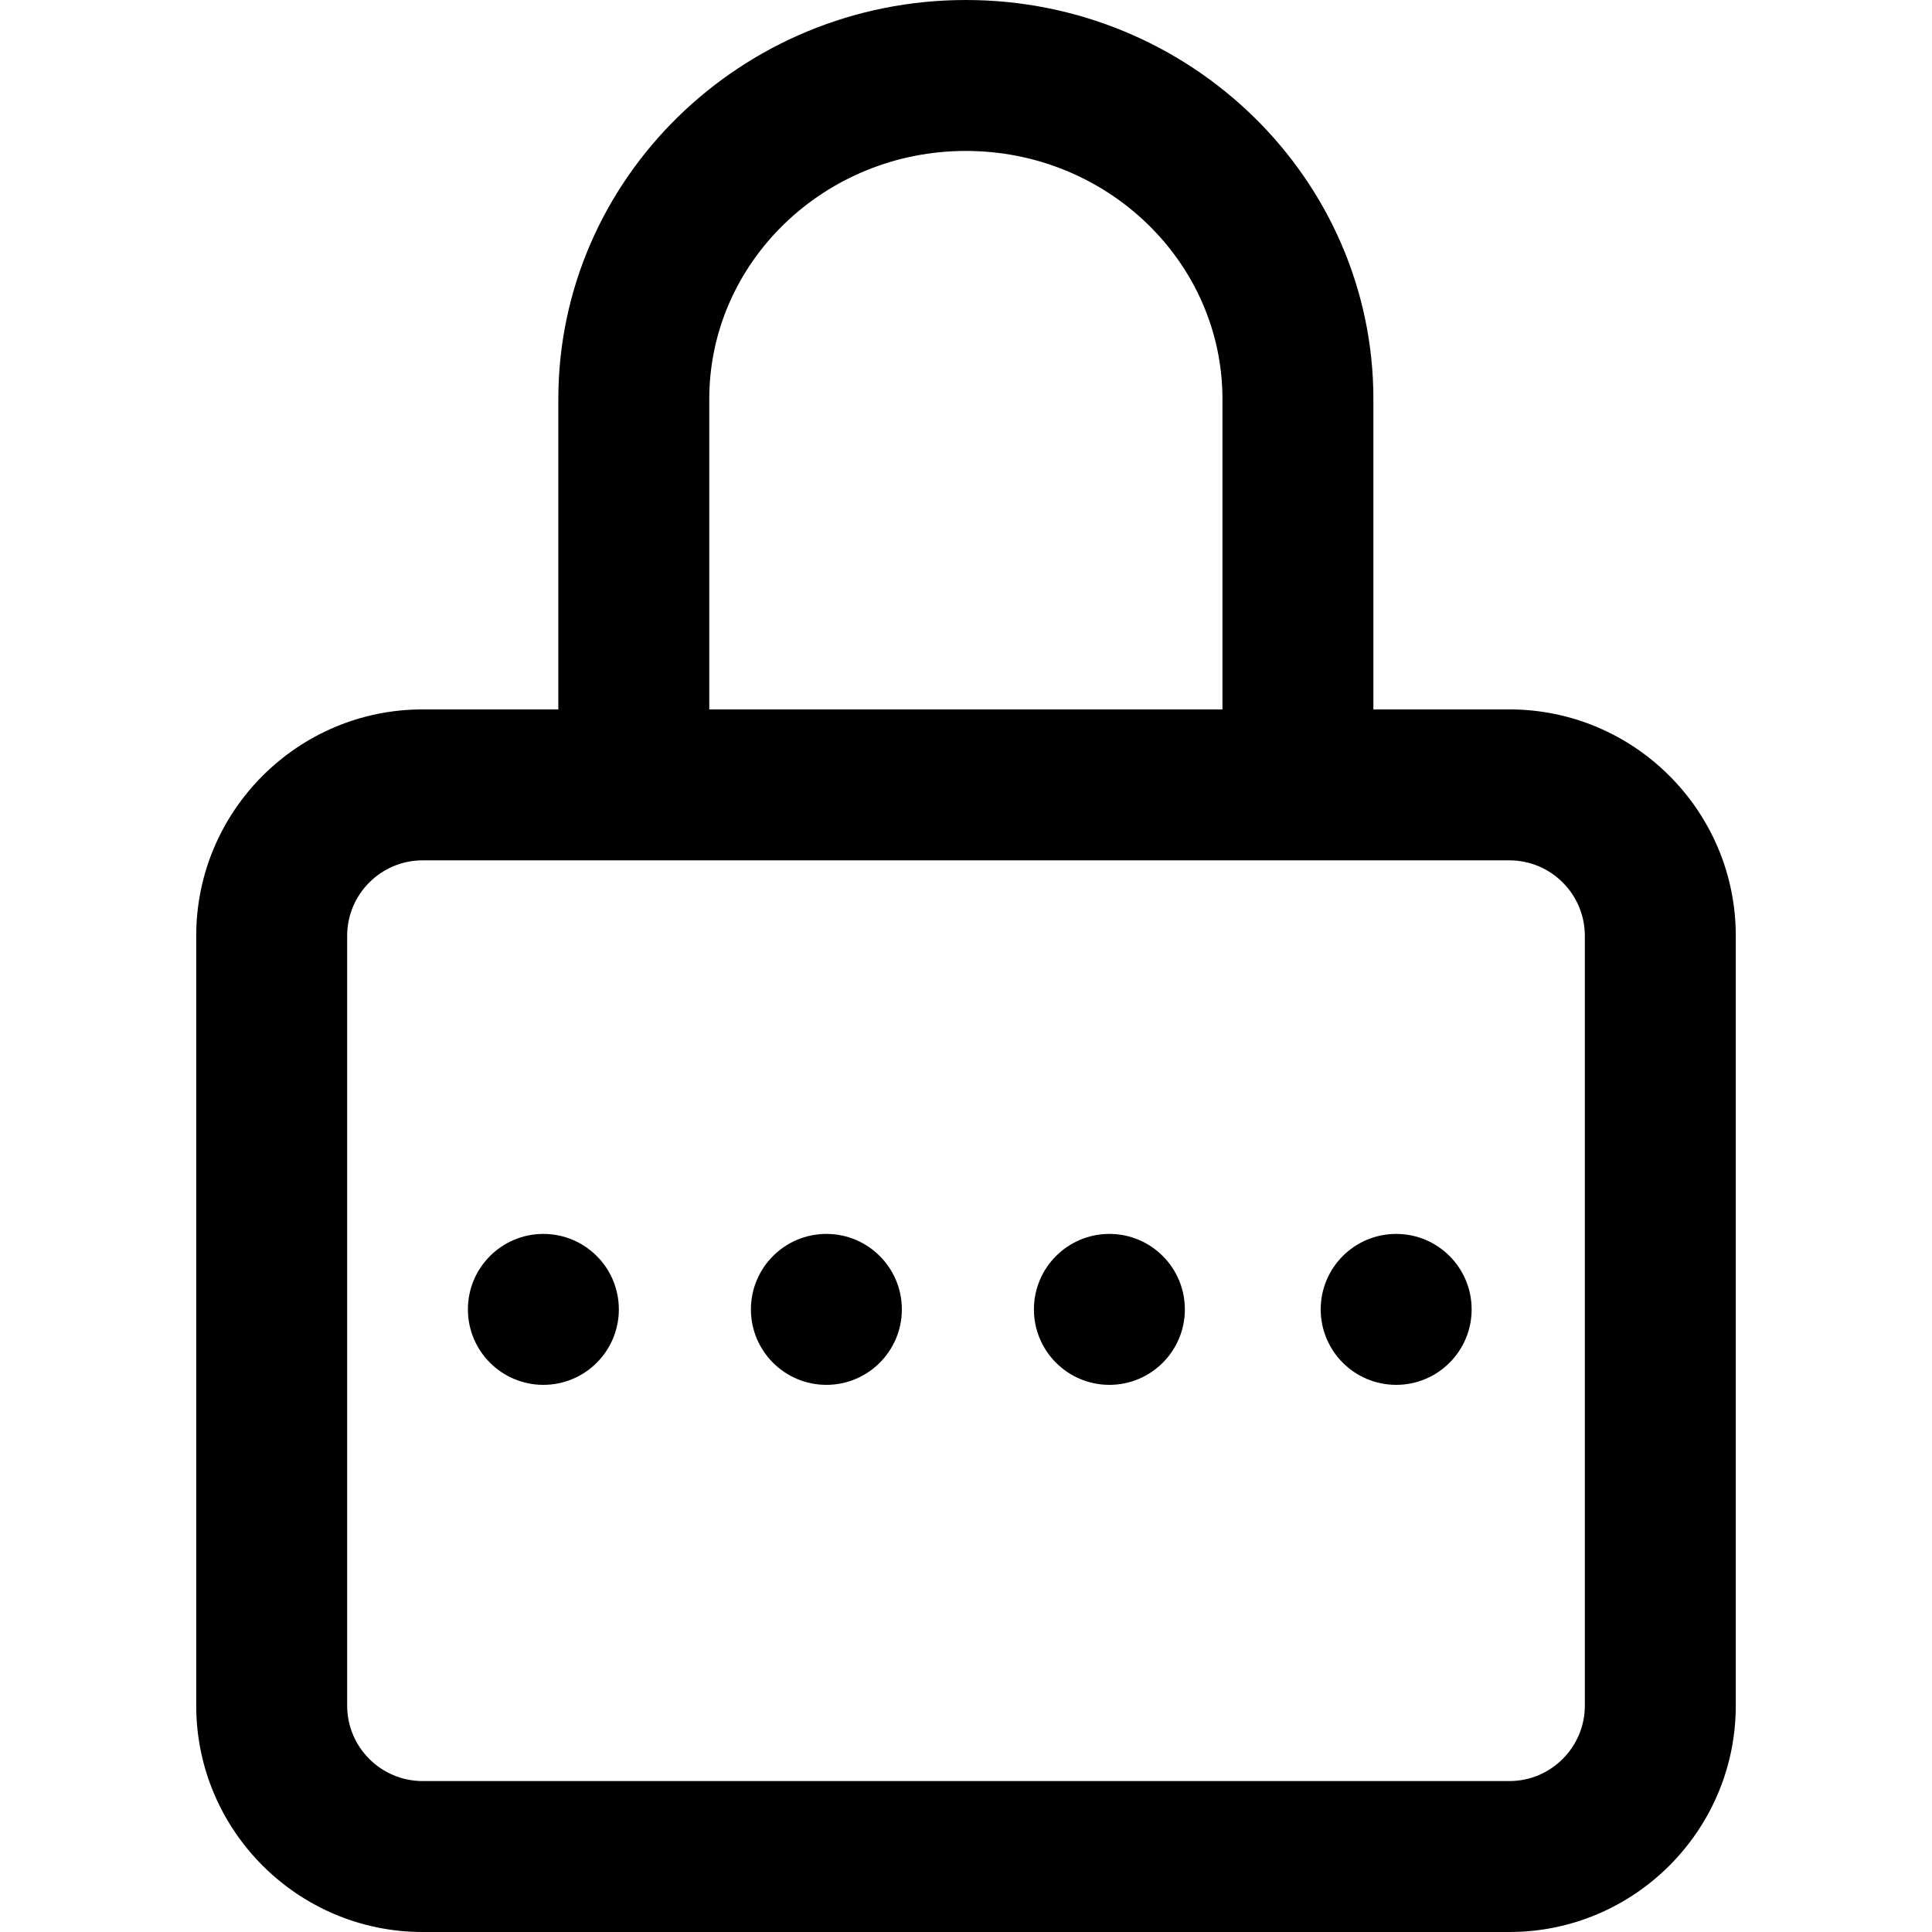
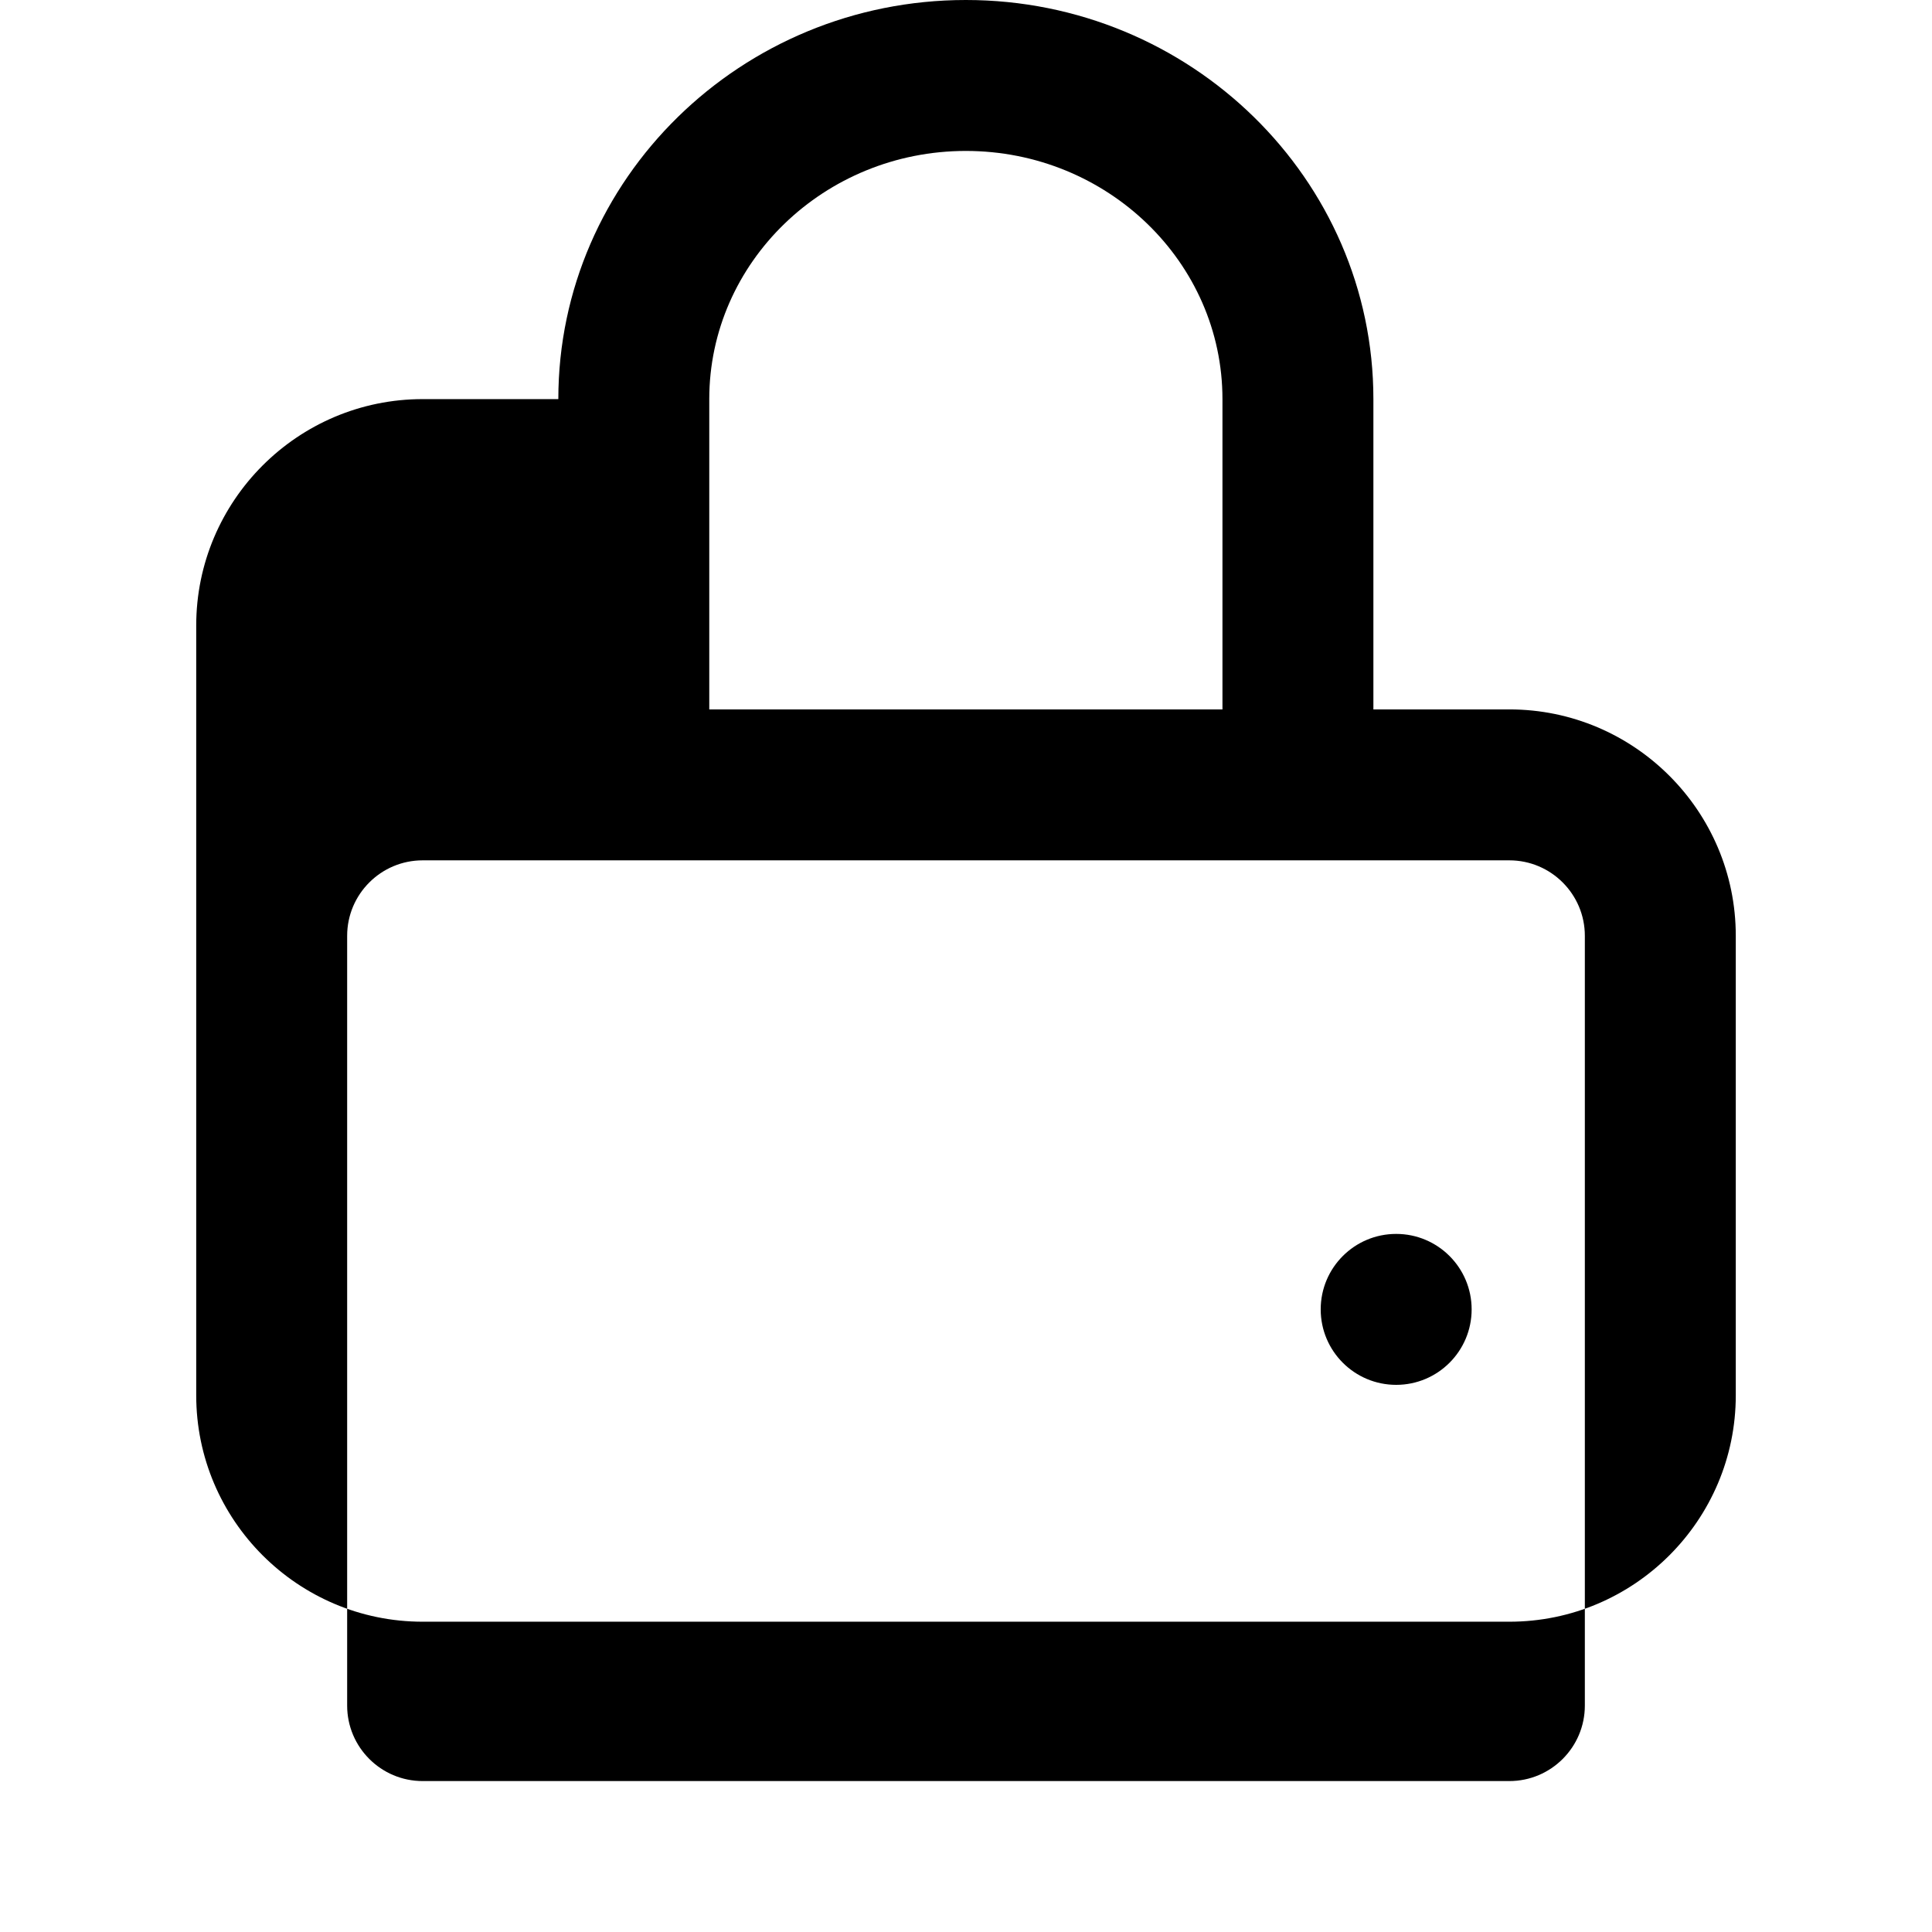
<svg xmlns="http://www.w3.org/2000/svg" version="1.1" id="Capa_1" x="0px" y="0px" viewBox="0 0 512 512" style="enable-background:new 0 0 512 512;" xml:space="preserve">
  <g>
    <g>
      <g>
-         <circle cx="219" cy="347" r="20" />
-         <circle cx="144" cy="347" r="20" />
-         <circle cx="294" cy="347" r="20" />
-         <path d="M400,188h-36.037v-82.23c0-58.322-48.448-105.77-108-105.77s-108,47.448-108,105.77V188H112c-33.084,0-60,26.916-60,60     v204c0,33.084,26.916,60,60,60h288c33.084,0,60-26.916,60-60V248C460,214.916,433.084,188,400,188z M187.963,105.77     c0-36.266,30.505-65.77,68-65.77s68,29.504,68,65.77V188h-136V105.77z M420,452c0,11.028-8.972,20-20,20H112     c-11.028,0-20-8.972-20-20V248c0-11.028,8.972-20,20-20h288c11.028,0,20,8.972,20,20V452z" />
+         <path d="M400,188h-36.037v-82.23c0-58.322-48.448-105.77-108-105.77s-108,47.448-108,105.77H112c-33.084,0-60,26.916-60,60     v204c0,33.084,26.916,60,60,60h288c33.084,0,60-26.916,60-60V248C460,214.916,433.084,188,400,188z M187.963,105.77     c0-36.266,30.505-65.77,68-65.77s68,29.504,68,65.77V188h-136V105.77z M420,452c0,11.028-8.972,20-20,20H112     c-11.028,0-20-8.972-20-20V248c0-11.028,8.972-20,20-20h288c11.028,0,20,8.972,20,20V452z" />
        <circle cx="370" cy="347" r="20" />
      </g>
    </g>
  </g>
</svg>